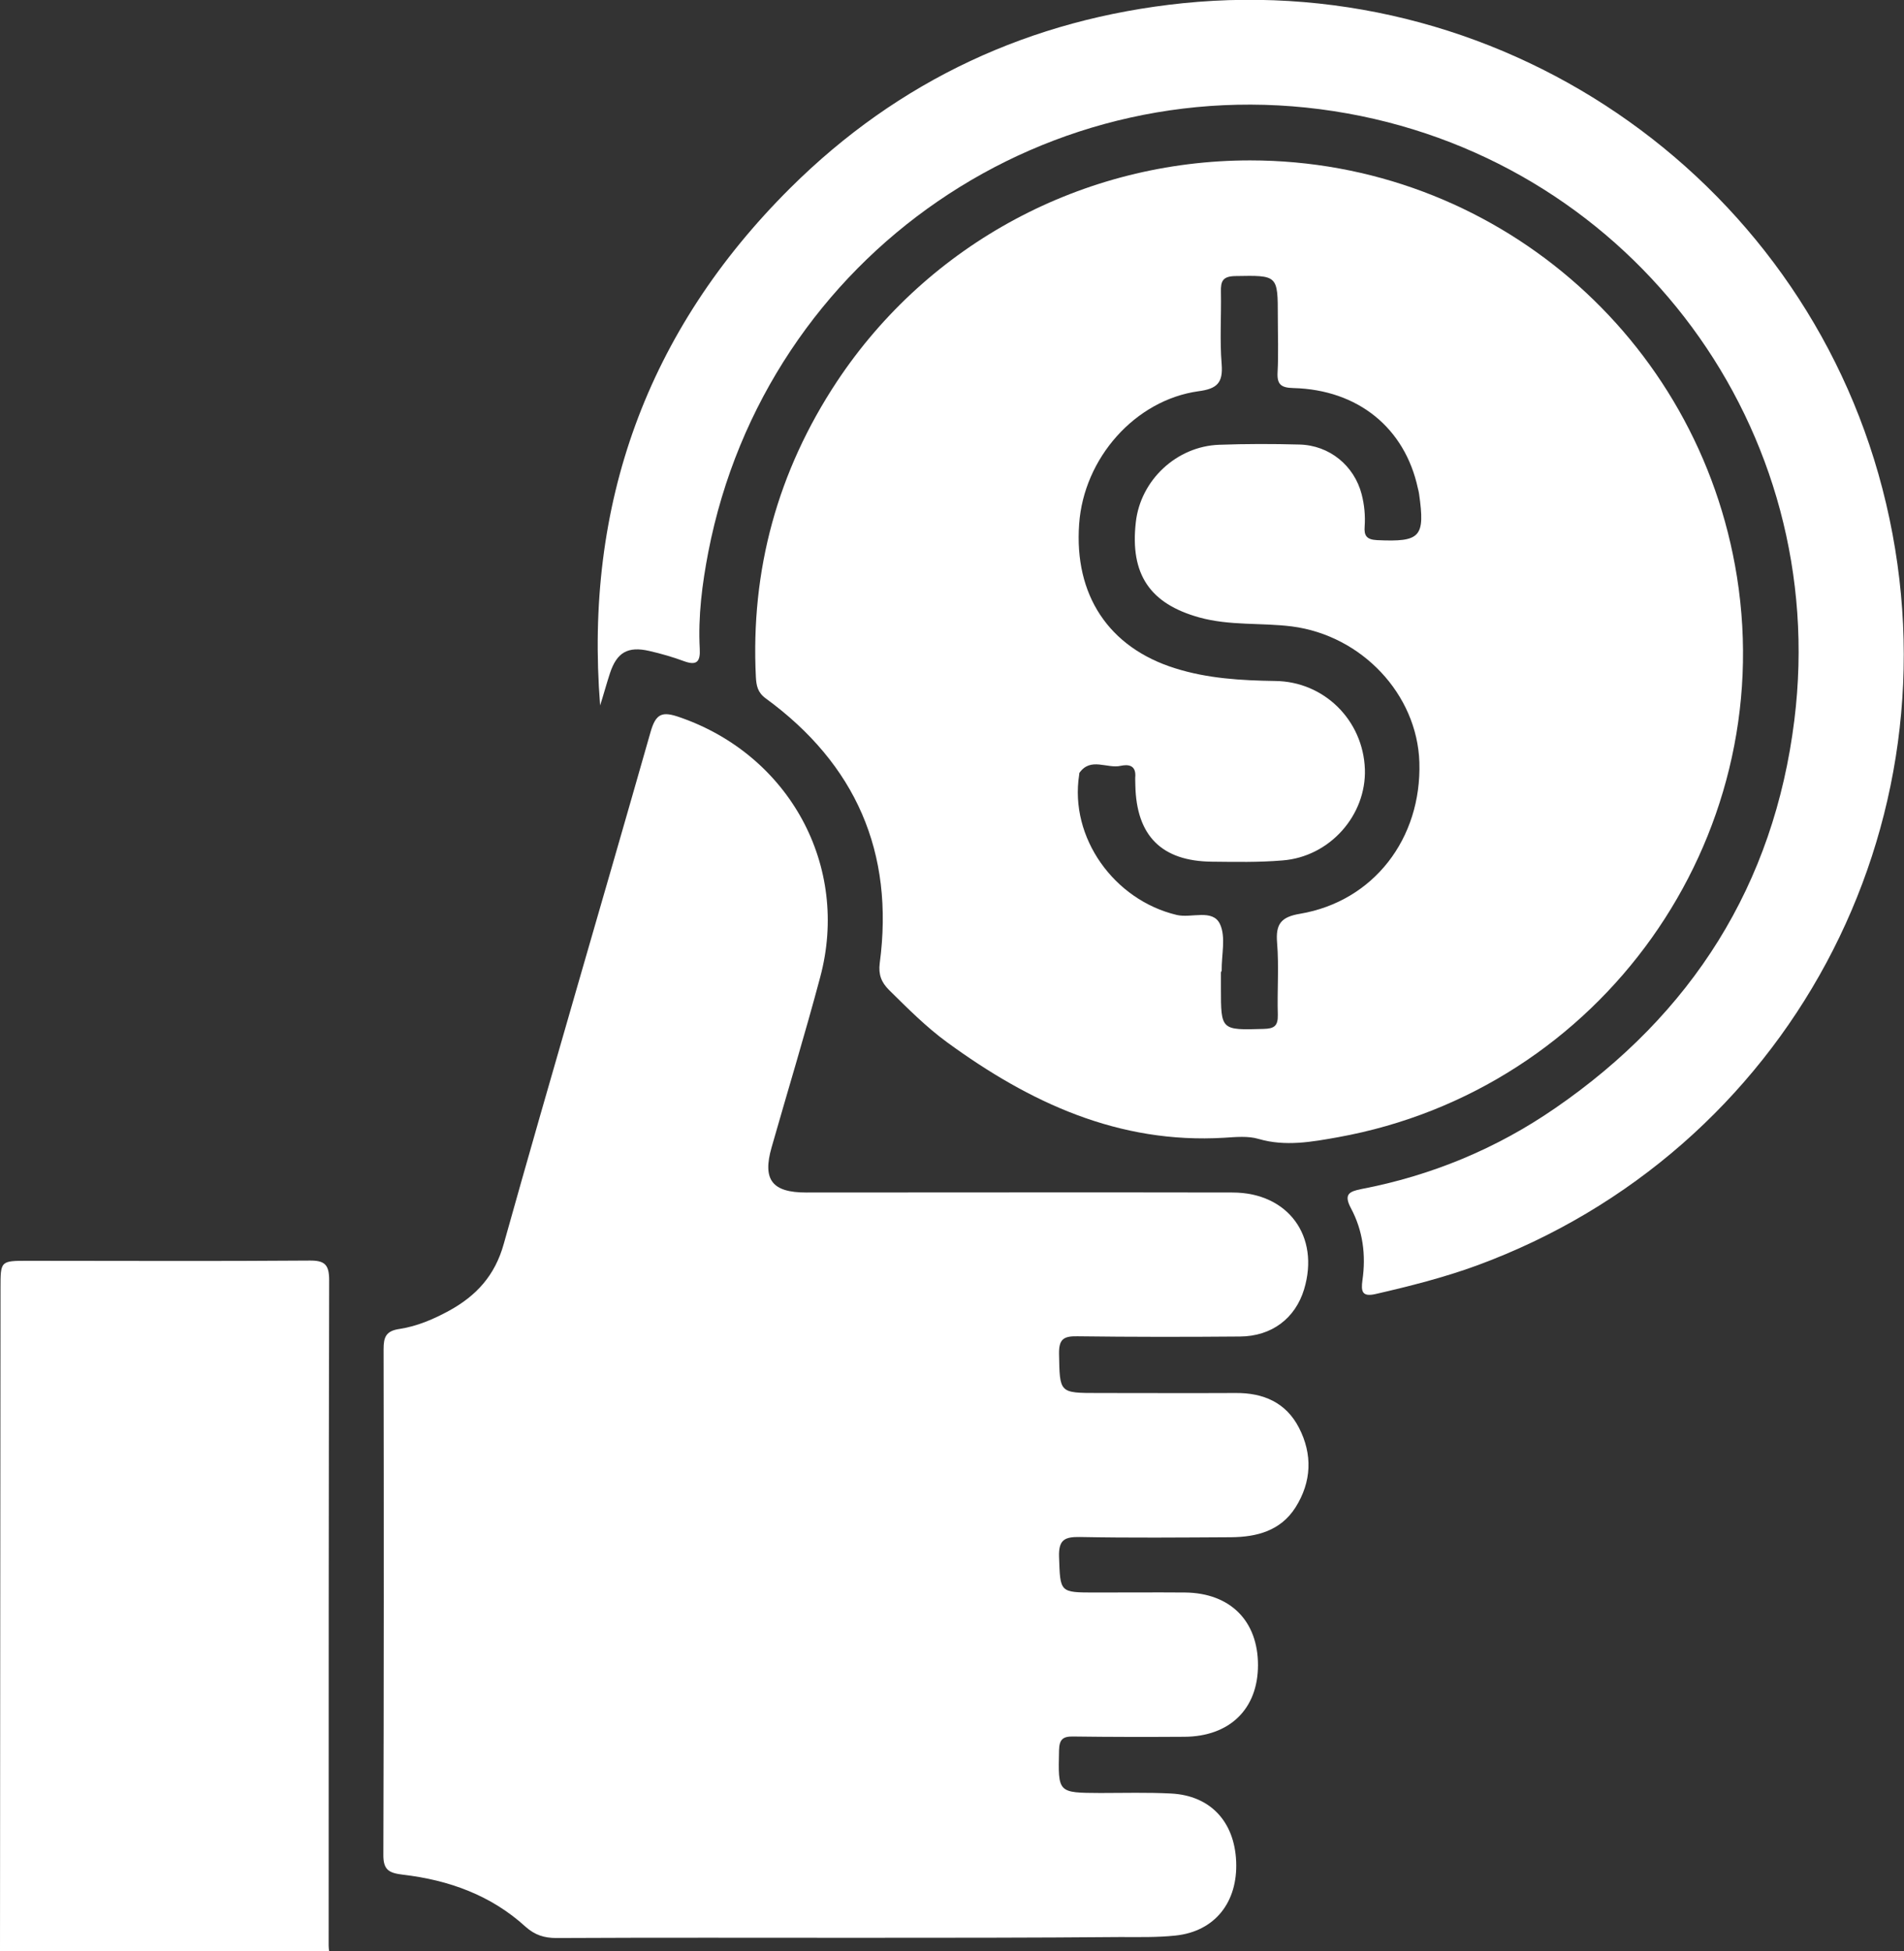
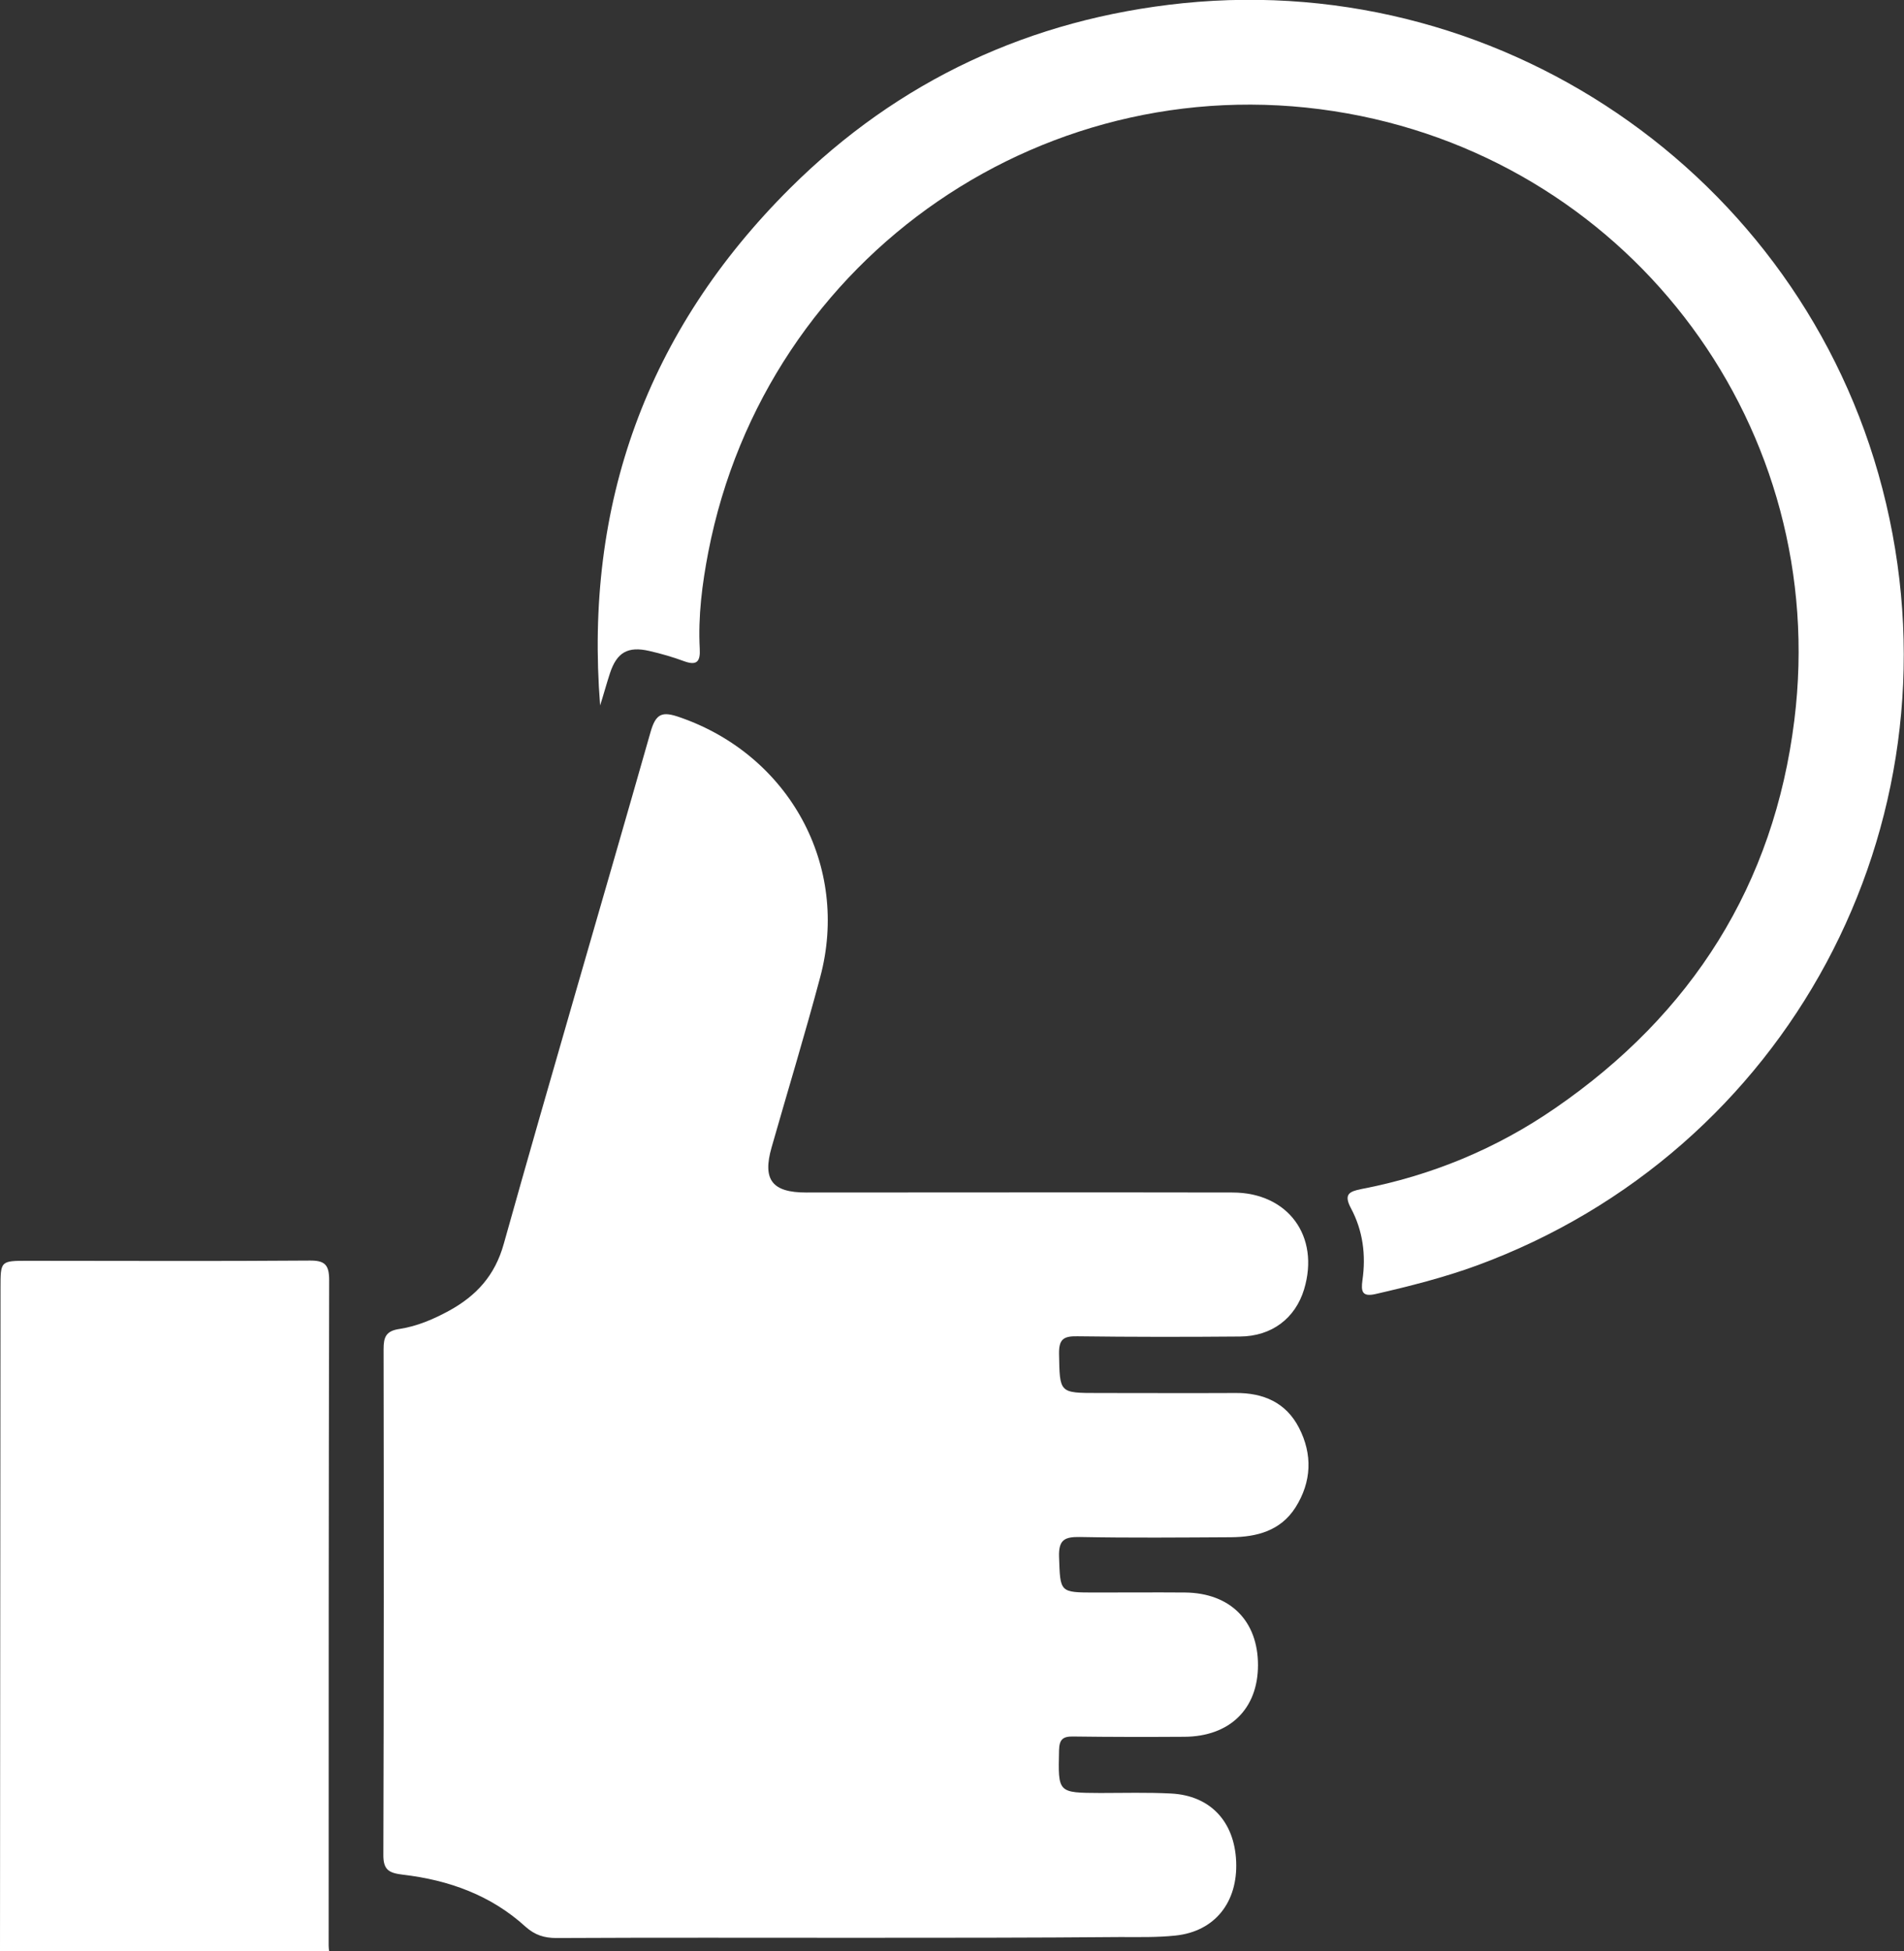
<svg xmlns="http://www.w3.org/2000/svg" width="41" height="42" viewBox="0 0 41 42" fill="none">
  <rect x="0" y="0" width="41" height="42" fill="#333333" stroke="none" />
  <g clip-path="url(#clip0_6945_2261)">
    <path d="M0 42.002C0.005 37.243 0.005 32.485 0.011 27.727C0.011 27.142 0.011 27.142 0.602 27.142C2.62 27.142 4.637 27.153 6.655 27.137C6.993 27.132 7.088 27.221 7.088 27.563C7.077 32.338 7.077 37.112 7.077 41.886C7.077 41.928 7.082 41.965 7.088 42.007C4.722 42.002 2.361 42.002 0 42.002Z" fill="white" />
    <path d="M18.448 41.716C16.293 41.716 14.139 41.71 11.984 41.721C11.72 41.721 11.519 41.658 11.318 41.479C10.574 40.8 9.665 40.473 8.678 40.358C8.382 40.321 8.25 40.263 8.255 39.921C8.266 36.294 8.266 32.672 8.26 29.046C8.26 28.788 8.308 28.651 8.604 28.609C8.984 28.551 9.338 28.398 9.676 28.214C10.257 27.893 10.658 27.461 10.848 26.777C11.878 23.103 12.961 19.439 14.007 15.765C14.123 15.354 14.26 15.307 14.646 15.444C16.996 16.26 18.306 18.639 17.661 21.039C17.334 22.266 16.964 23.477 16.616 24.698C16.415 25.398 16.626 25.672 17.36 25.672C20.418 25.672 23.482 25.666 26.54 25.672C27.738 25.672 28.425 26.614 28.082 27.756C27.892 28.382 27.384 28.767 26.703 28.772C25.536 28.782 24.369 28.782 23.202 28.767C22.901 28.761 22.8 28.83 22.805 29.146C22.821 29.988 22.805 29.988 23.645 29.988C24.633 29.988 25.62 29.993 26.608 29.988C27.205 29.983 27.691 30.193 27.971 30.735C28.267 31.309 28.245 31.899 27.897 32.451C27.575 32.957 27.062 33.088 26.508 33.093C25.425 33.099 24.337 33.109 23.254 33.088C22.927 33.083 22.795 33.146 22.805 33.509C22.832 34.283 22.811 34.283 23.587 34.283C24.232 34.283 24.876 34.278 25.52 34.283C26.492 34.294 27.089 34.894 27.089 35.846C27.089 36.789 26.481 37.383 25.504 37.389C24.707 37.394 23.915 37.394 23.117 37.383C22.89 37.378 22.811 37.441 22.805 37.678C22.784 38.599 22.774 38.594 23.693 38.599C24.2 38.599 24.707 38.584 25.214 38.61C26.059 38.652 26.582 39.21 26.619 40.073C26.656 40.952 26.159 41.579 25.314 41.668C24.918 41.71 24.522 41.7 24.121 41.7C22.235 41.716 20.344 41.716 18.448 41.716Z" fill="white" />
-     <path d="M26.919 3.453C32.143 3.453 36.579 7.243 37.403 12.417C38.301 18.081 34.477 23.461 28.81 24.482C28.25 24.582 27.68 24.687 27.104 24.519C26.877 24.451 26.613 24.477 26.365 24.493C24.088 24.63 22.171 23.735 20.397 22.44C19.942 22.108 19.546 21.708 19.145 21.313C18.976 21.145 18.913 20.976 18.944 20.734C19.261 18.35 18.427 16.45 16.488 15.034C16.314 14.907 16.288 14.76 16.277 14.581C16.161 12.27 16.747 10.143 18.02 8.217C19.995 5.238 23.333 3.453 26.919 3.453ZM26.291 20.945C26.291 21.055 26.291 21.166 26.291 21.271C26.291 22.182 26.291 22.177 27.21 22.15C27.437 22.145 27.521 22.087 27.516 21.85C27.5 21.329 27.543 20.808 27.5 20.292C27.468 19.892 27.585 19.739 27.997 19.671C29.576 19.402 30.616 18.055 30.564 16.407C30.516 14.944 29.322 13.681 27.822 13.486C27.157 13.402 26.481 13.475 25.821 13.291C24.764 12.996 24.331 12.365 24.458 11.244C24.558 10.338 25.335 9.607 26.254 9.575C26.829 9.554 27.405 9.554 27.981 9.57C28.631 9.585 29.164 10.028 29.322 10.643C29.38 10.87 29.402 11.101 29.386 11.333C29.37 11.533 29.428 11.617 29.655 11.628C30.59 11.67 30.69 11.565 30.558 10.633C30.553 10.591 30.542 10.554 30.532 10.512C30.252 9.212 29.243 8.391 27.854 8.354C27.59 8.348 27.495 8.28 27.511 8.012C27.532 7.617 27.516 7.217 27.516 6.822C27.516 5.917 27.516 5.927 26.602 5.943C26.328 5.948 26.285 6.053 26.291 6.285C26.301 6.806 26.264 7.327 26.307 7.843C26.338 8.243 26.206 8.37 25.81 8.422C24.442 8.612 23.338 9.864 23.238 11.28C23.127 12.807 23.872 13.939 25.303 14.386C26 14.607 26.729 14.649 27.458 14.66C28.514 14.67 29.354 15.507 29.391 16.56C29.423 17.55 28.636 18.445 27.616 18.523C27.109 18.566 26.602 18.555 26.095 18.55C25.013 18.539 24.469 17.992 24.448 16.902C24.448 16.834 24.442 16.765 24.448 16.697C24.453 16.465 24.284 16.455 24.136 16.486C23.84 16.555 23.486 16.292 23.243 16.639C23.238 16.649 23.243 16.665 23.238 16.681C23.027 18.029 23.988 19.376 25.34 19.697C25.657 19.771 26.111 19.56 26.27 19.892C26.402 20.171 26.301 20.561 26.307 20.903C26.291 20.919 26.291 20.929 26.291 20.945Z" fill="white" />
    <path d="M12.923 15.187C12.58 10.86 13.927 7.122 17.017 4.048C19.351 1.727 22.198 0.406 25.472 0.069C32.512 -0.647 39.003 3.985 40.614 10.839C42.251 17.787 38.486 24.793 31.794 27.246C31.086 27.504 30.358 27.688 29.623 27.857C29.328 27.925 29.306 27.799 29.338 27.562C29.417 27.02 29.349 26.493 29.09 26.009C28.931 25.709 29.053 25.651 29.312 25.598C30.822 25.309 32.222 24.73 33.489 23.856C36.436 21.829 38.2 19.045 38.639 15.502C39.415 9.254 35.195 3.554 29.021 2.443C22.615 1.29 16.494 5.48 15.252 11.886C15.12 12.57 15.031 13.265 15.068 13.965C15.084 14.244 15.004 14.334 14.73 14.234C14.487 14.144 14.233 14.071 13.98 14.013C13.52 13.908 13.283 14.044 13.135 14.492C13.061 14.718 12.997 14.955 12.923 15.187Z" fill="white" />
  </g>
  <defs>
    <clipPath id="clip0_6945_2261">
      <rect width="41" height="42" fill="white" />
    </clipPath>
  </defs>
</svg>